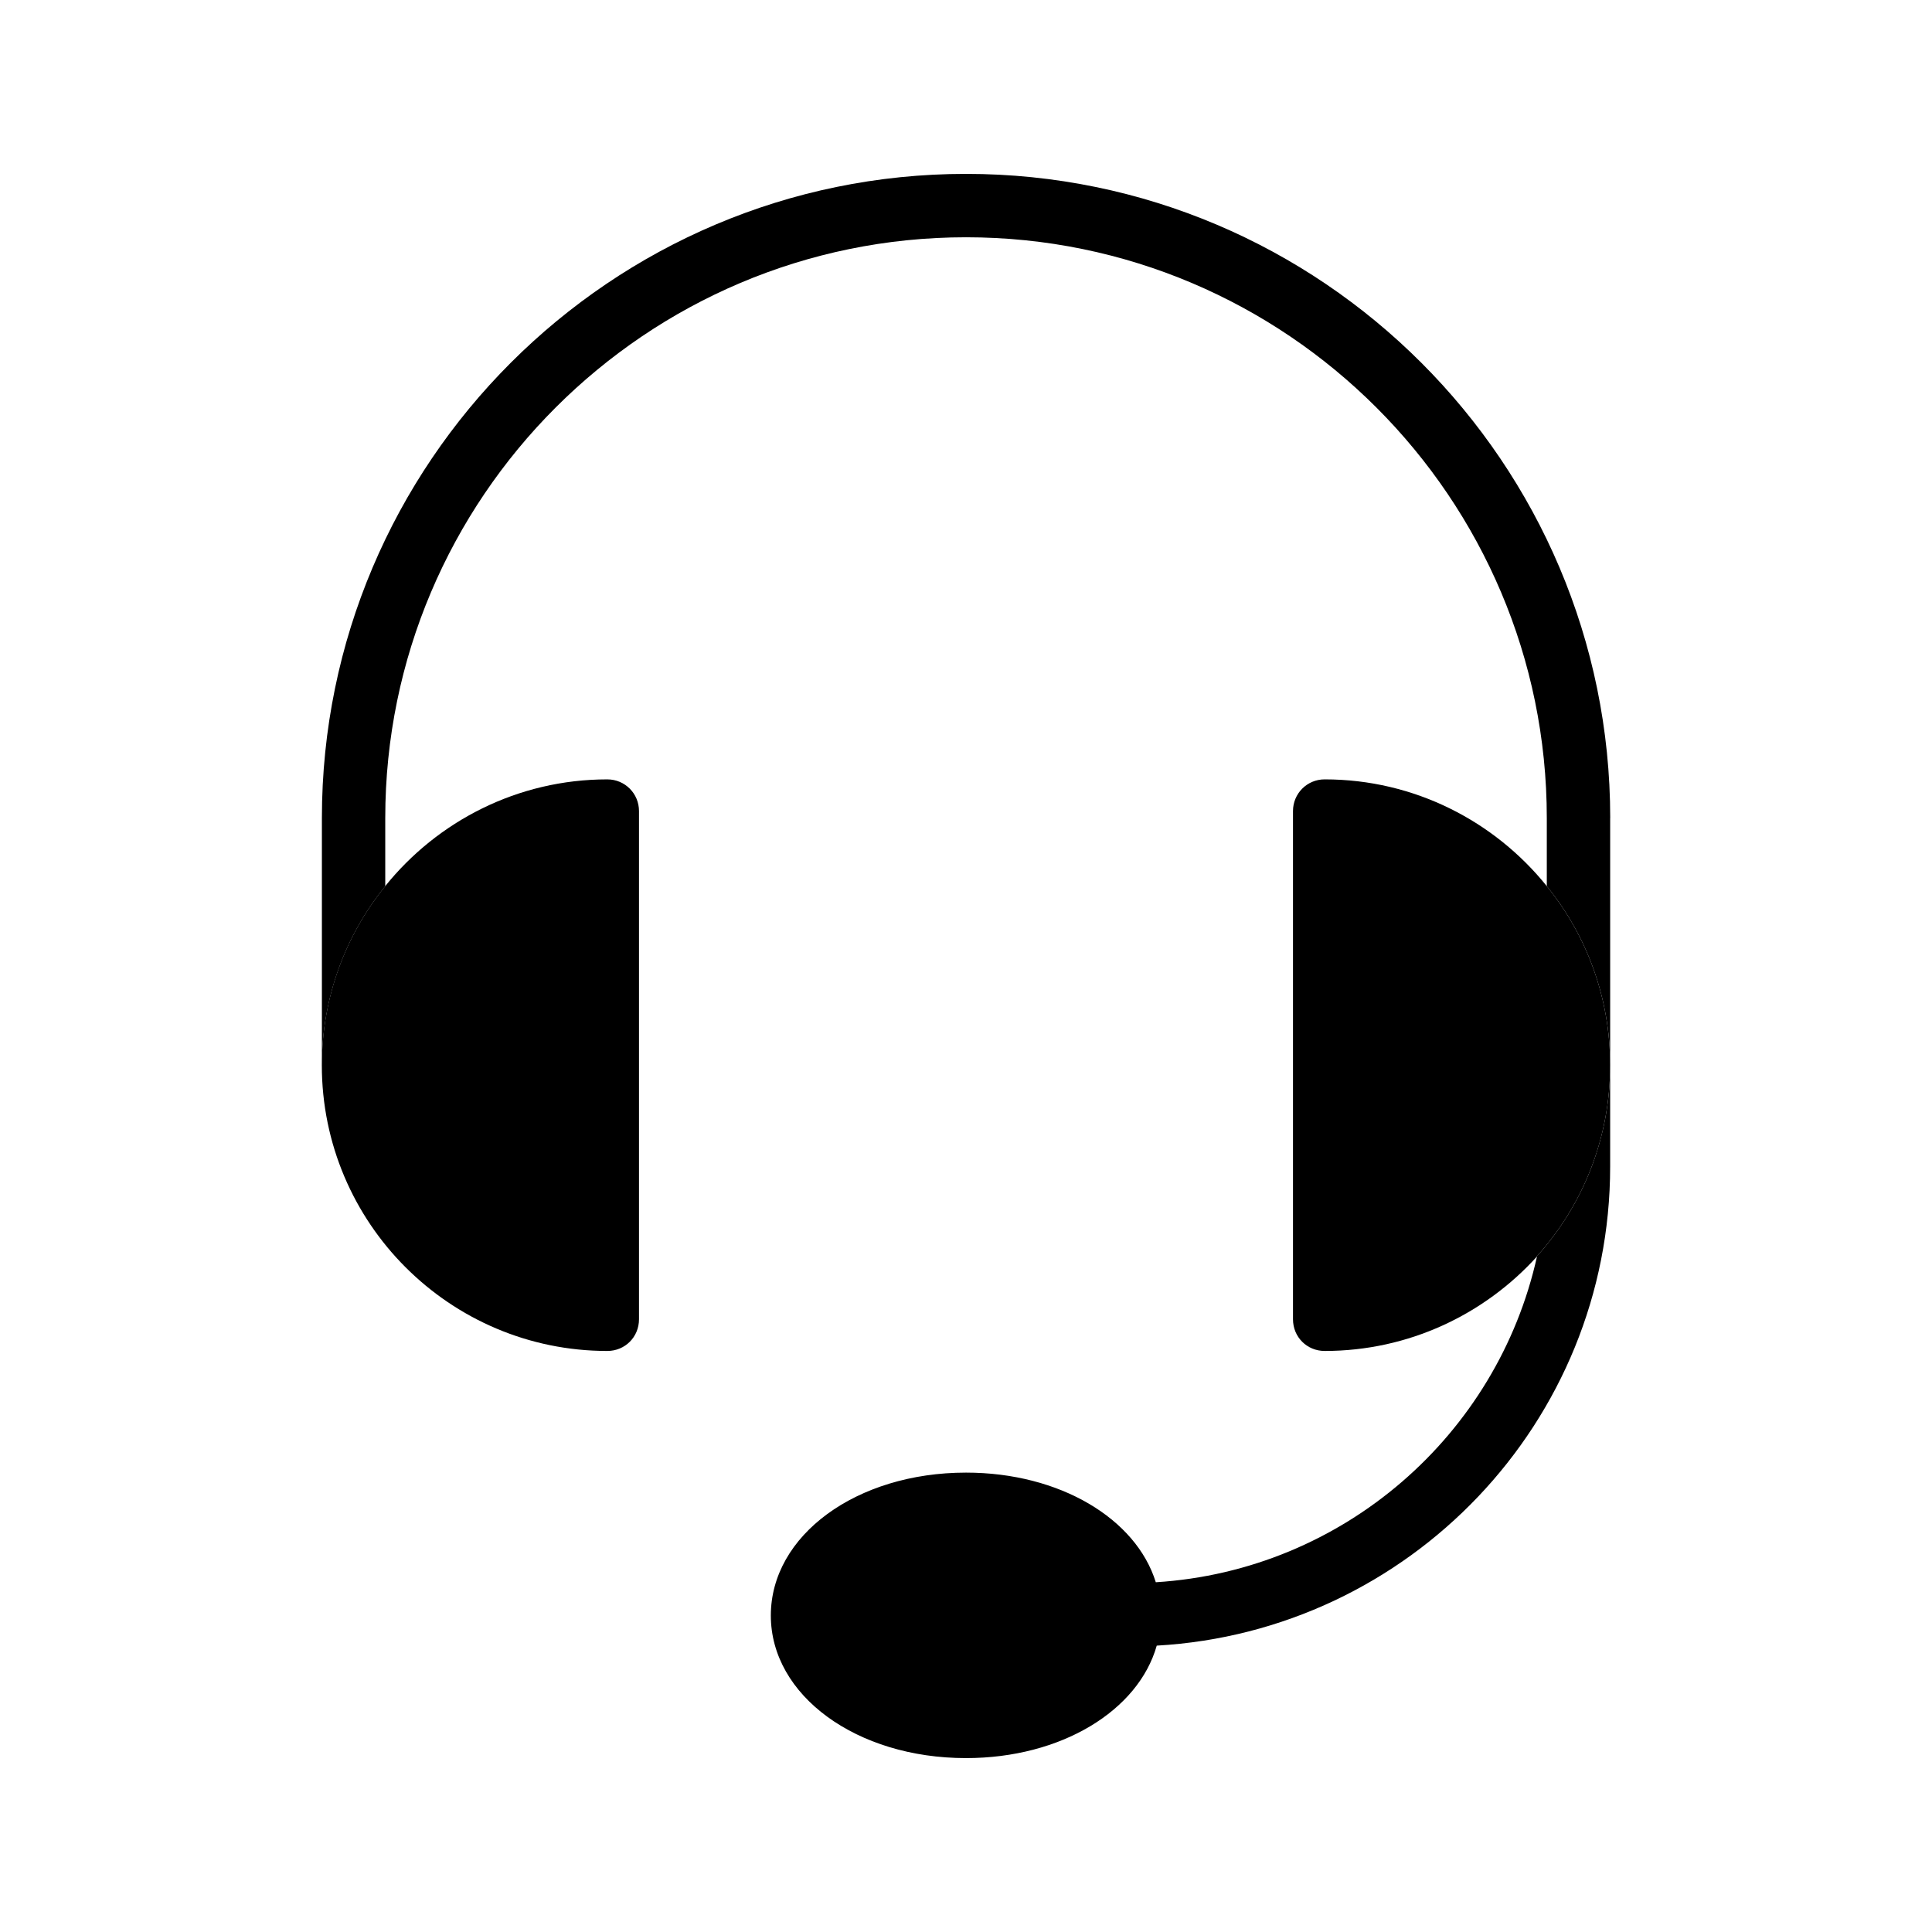
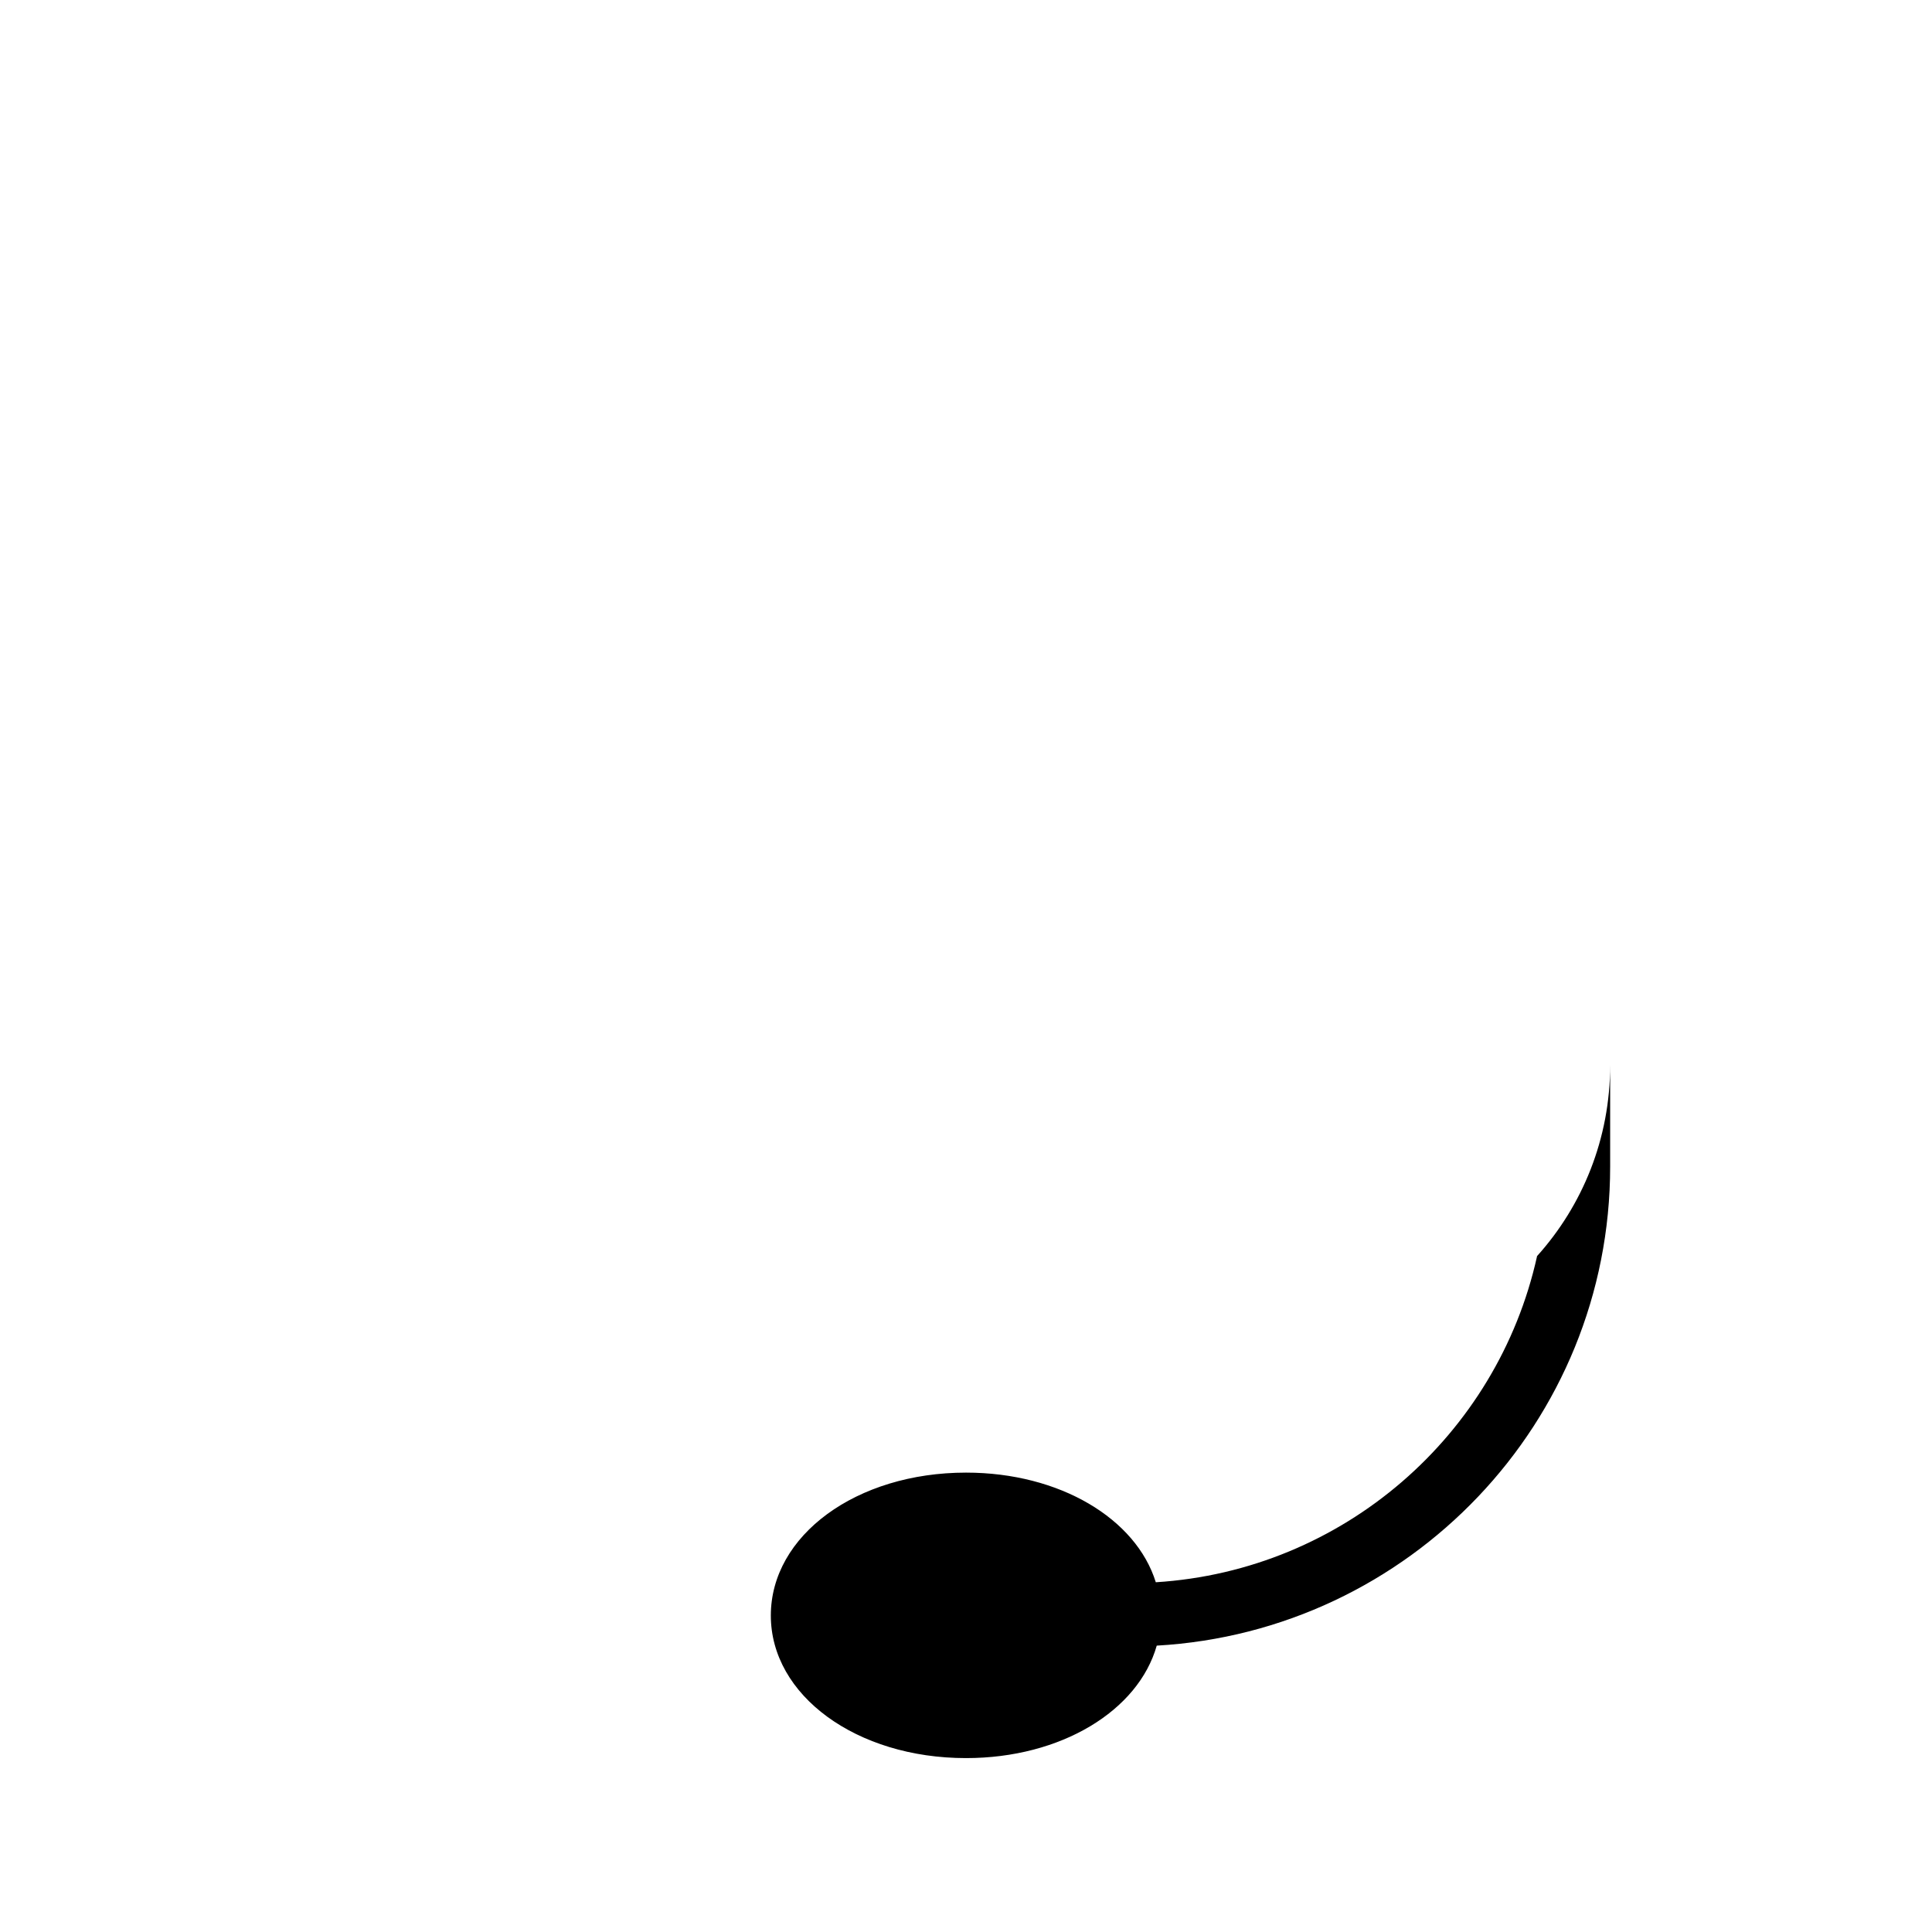
<svg xmlns="http://www.w3.org/2000/svg" fill="#000000" width="800px" height="800px" version="1.1" viewBox="144 144 512 512">
  <g>
-     <path d="m570.71 426.28c0 19.48-7.305 37.199-19.398 50.633v0.082c-13.938 15.367-34.008 25.023-56.258 25.023-4.703 0-8.398-3.695-8.398-8.398v-134.68c0-4.617 3.695-8.398 8.398-8.398 23.762 0 45.008 11.082 58.863 28.297 10.496 12.934 16.793 29.477 16.793 47.445z" />
-     <path d="m313.34 358.94v134.68c0 4.703-3.695 8.398-8.398 8.398-41.73 0-75.656-33.922-75.656-75.738 0-17.969 6.297-34.512 16.793-47.441 13.855-17.215 35.098-28.297 58.863-28.297 4.703 0 8.398 3.777 8.398 8.395z" />
-     <path d="m570.71 360.79v65.496c0-17.969-6.297-34.512-16.793-47.441v-18.055c0-84.809-69.023-153.91-153.91-153.91s-153.91 69.105-153.91 153.91v18.055c-10.496 12.93-16.793 29.473-16.793 47.441v-65.496c0-94.129 76.578-170.71 170.71-170.71 94.125 0 170.71 76.578 170.71 170.71z" />
-     <path d="m551.31 476.91c12.09-13.434 19.398-31.152 19.398-50.633v26.871c0 67.762-53.234 123.18-120.16 126.96-4.871 17.211-25.273 29.805-50.547 29.805-29.055 0-51.723-16.625-51.723-37.785 0-21.242 22.672-37.871 51.723-37.871 24.938 0 45.09 12.258 50.297 29.055 49.711-3.106 90.52-39.047 101.02-86.32z" />
+     <path d="m551.31 476.91c12.09-13.434 19.398-31.152 19.398-50.633v26.871c0 67.762-53.234 123.18-120.16 126.96-4.871 17.211-25.273 29.805-50.547 29.805-29.055 0-51.723-16.625-51.723-37.785 0-21.242 22.672-37.871 51.723-37.871 24.938 0 45.09 12.258 50.297 29.055 49.711-3.106 90.52-39.047 101.02-86.32" />
  </g>
</svg>